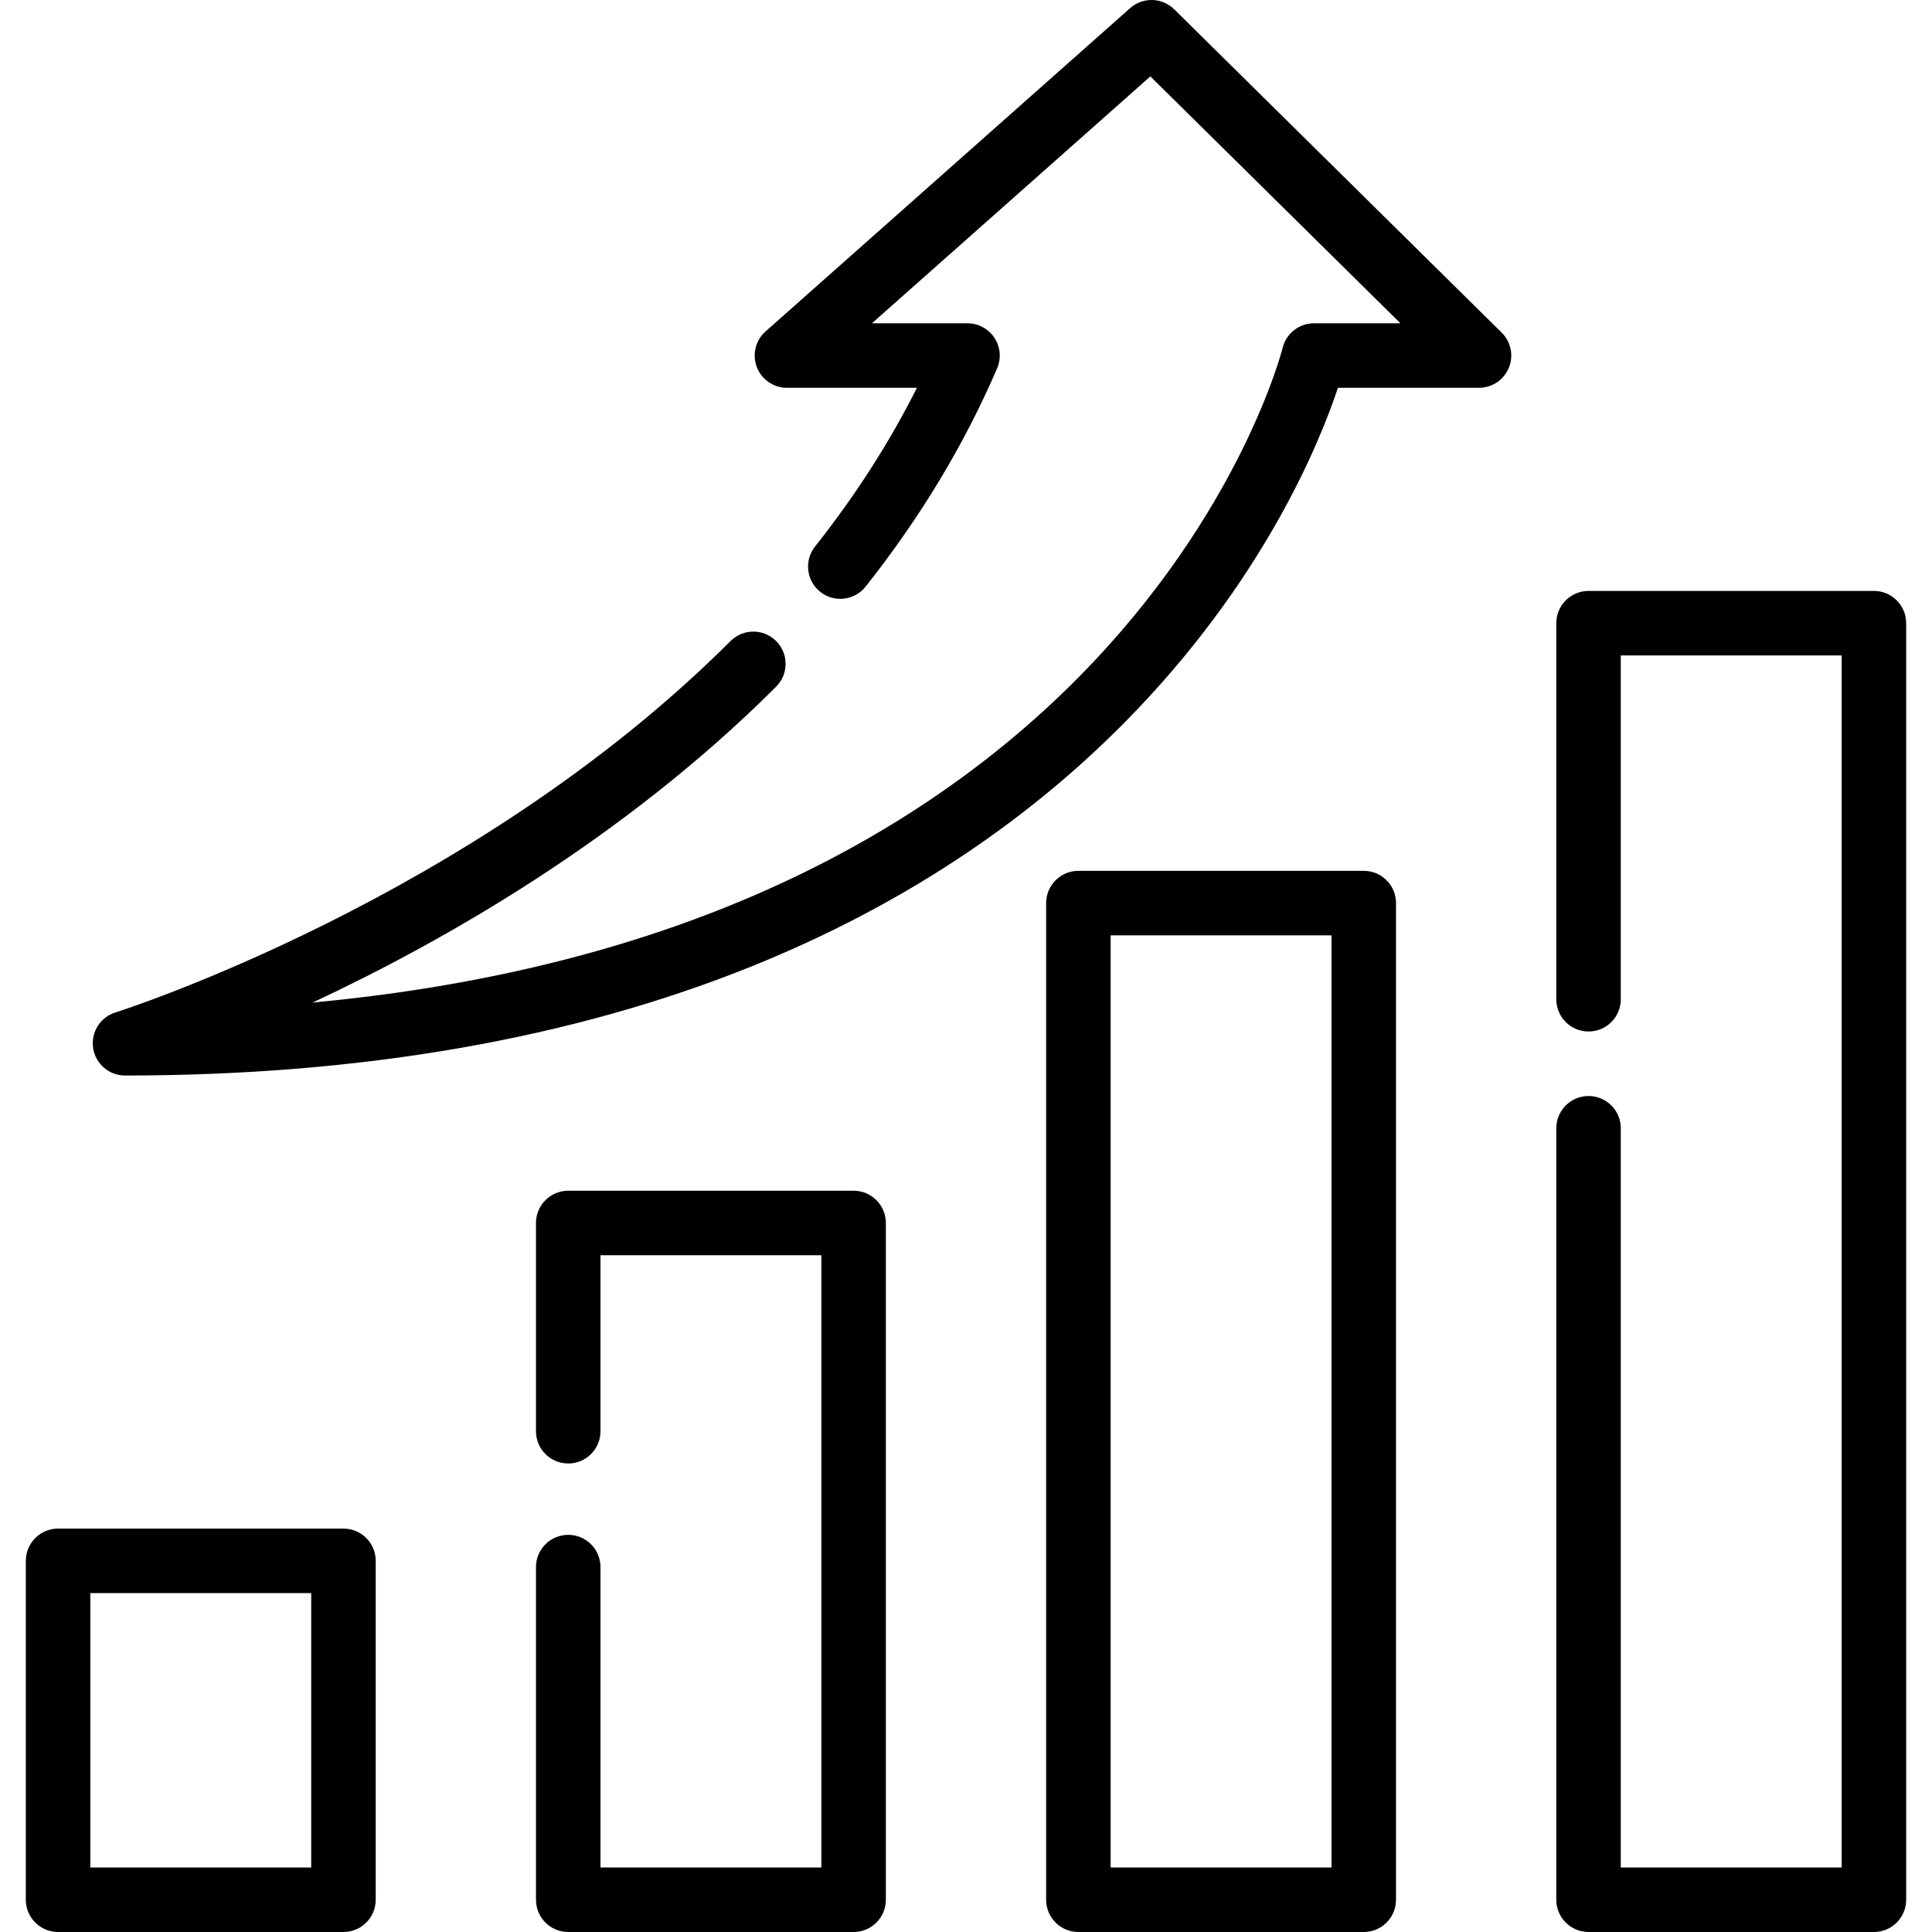
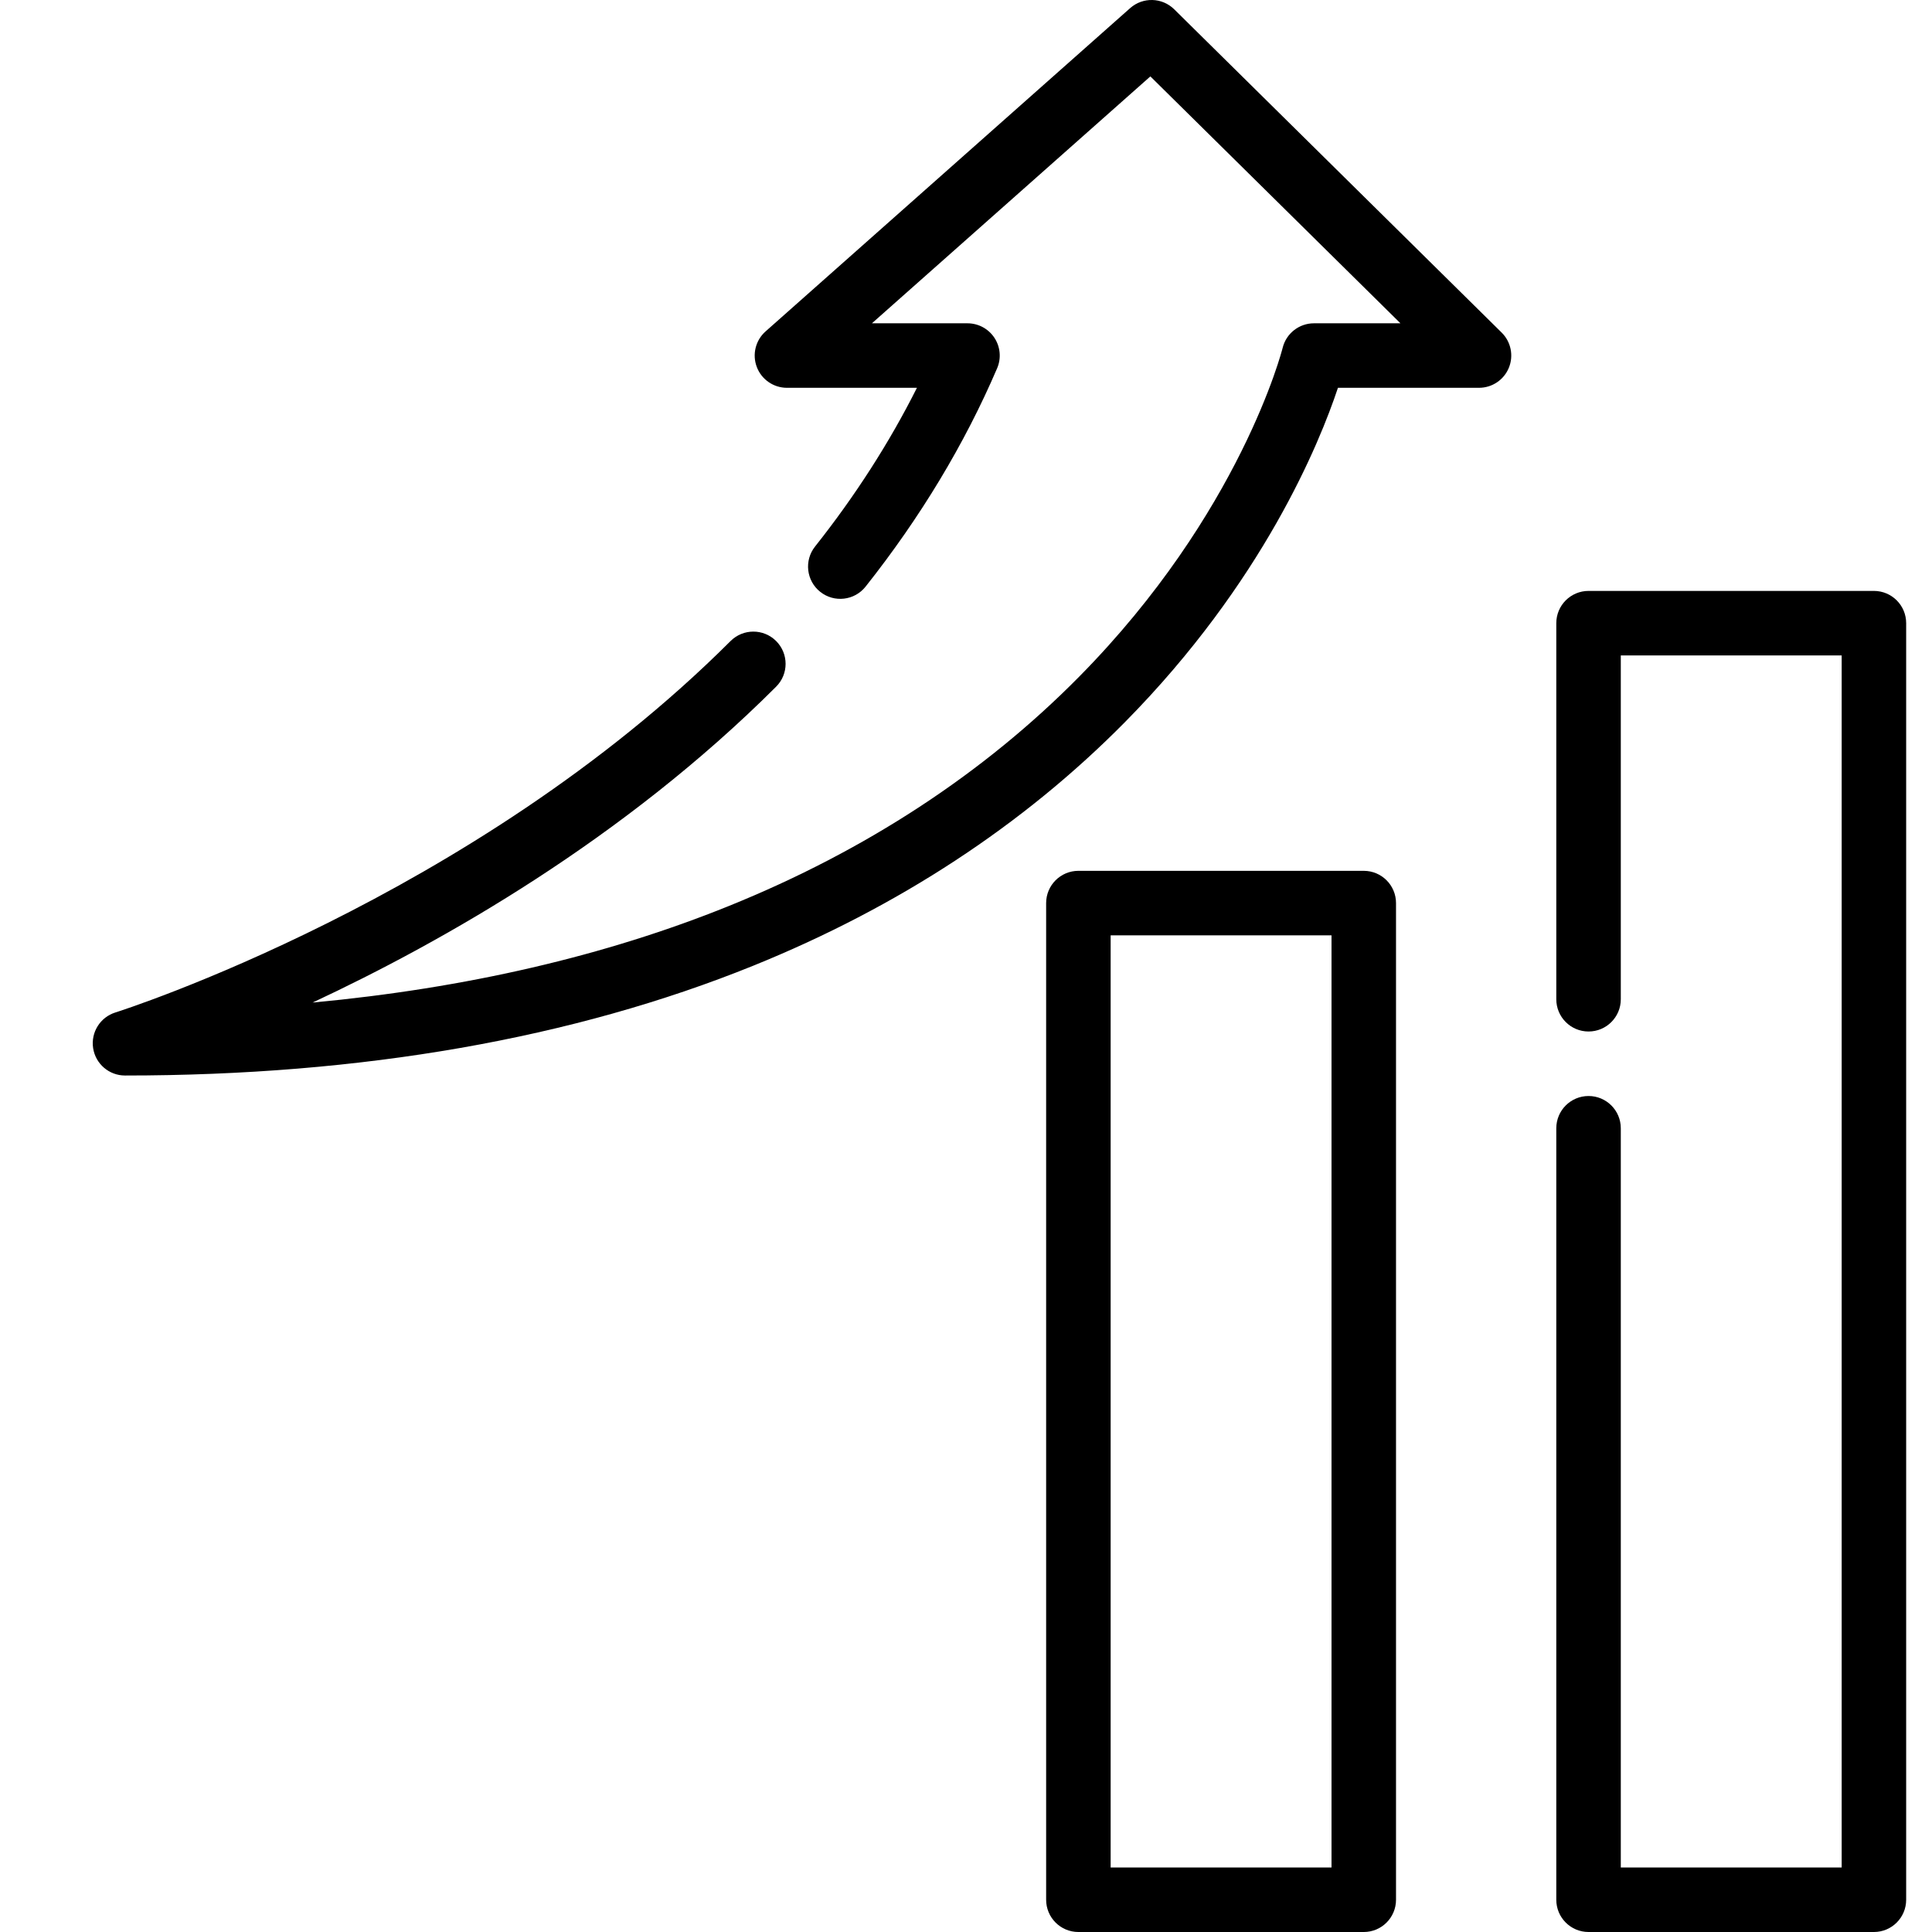
<svg xmlns="http://www.w3.org/2000/svg" fill="#000000" height="800px" width="800px" version="1.1" id="Layer_1" viewBox="0 0 512 512" xml:space="preserve">
  <g>
    <g>
      <path d="M361.412,230.78h-75.627c-4.721,0-8.547,3.827-8.547,8.547v264.127c0,4.72,3.826,8.547,8.547,8.547h75.627    c4.721,0,8.547-3.827,8.547-8.547V239.327C369.958,234.606,366.133,230.78,361.412,230.78z M352.865,494.907h-58.533V247.873    h58.533V494.907z" />
    </g>
  </g>
  <g>
    <g>
      <path d="M496.607,156.599h-75.626c-4.721,0-8.547,3.827-8.547,8.547v99.666c0,4.72,3.826,8.547,8.547,8.547    c4.721,0,8.547-3.827,8.547-8.547v-91.12h58.532v321.214h-58.532V299.001c0-4.72-3.826-8.547-8.547-8.547    c-4.721,0-8.547,3.827-8.547,8.547v204.453c0,4.72,3.826,8.547,8.547,8.547h75.626c4.721,0,8.547-3.827,8.547-8.547V165.146    C505.154,160.426,501.327,156.599,496.607,156.599z" />
    </g>
  </g>
  <g>
    <g>
-       <path d="M226.215,315.555h-75.627c-4.72,0-8.547,3.827-8.547,8.547v55.194c0,4.72,3.827,8.547,8.547,8.547    s8.547-3.827,8.547-8.547v-46.647h58.533v162.258h-58.533v-79.611c0-4.72-3.827-8.547-8.547-8.547s-8.547,3.827-8.547,8.547    v88.158c0,4.72,3.827,8.547,8.547,8.547h75.627c4.72,0,8.547-3.827,8.547-8.547V324.102    C234.762,319.382,230.936,315.555,226.215,315.555z" />
-     </g>
+       </g>
  </g>
  <g>
    <g>
      <path d="M397.959,88.143L311.178,2.465c-3.203-3.162-8.309-3.299-11.675-0.312L202.88,87.831c-2.656,2.355-3.581,6.108-2.32,9.428    c1.26,3.318,4.441,5.514,7.991,5.514h34.445c-7.277,14.495-16.329,28.601-27.005,42.071c-2.932,3.699-2.31,9.074,1.389,12.007    c3.699,2.933,9.074,2.31,12.007-1.389c14.522-18.32,26.251-37.79,34.863-57.867c1.133-2.64,0.863-5.674-0.719-8.074    c-1.582-2.399-4.262-3.843-7.136-3.843h-25.324l73.788-65.43l66.272,65.43h-22.917c-3.936,0-7.363,2.687-8.301,6.509    c-0.106,0.433-11.114,43.776-53.939,87.157c-25.291,25.621-56.5,46.054-92.762,60.73c-32.755,13.258-69.726,21.826-110.367,25.612    c34.625-16.185,82.418-43.326,122.839-83.711c3.34-3.337,3.342-8.747,0.006-12.086c-3.337-3.34-8.749-3.341-12.086-0.006    c-68.424,68.363-162.081,98.139-163.016,98.43c-4.034,1.256-6.545,5.269-5.91,9.446c0.635,4.175,4.226,7.263,8.45,7.263    c62.773,0,118.791-9.791,166.498-29.101c38.432-15.555,71.577-37.279,98.513-64.566c36.584-37.06,51.563-73.952,56.43-88.583    h37.385c3.467,0,6.59-2.095,7.906-5.301C401.177,94.264,400.426,90.578,397.959,88.143z" />
    </g>
  </g>
  <g>
    <g>
-       <path d="M91.02,405.09H15.394c-4.72,0-8.547,3.827-8.547,8.547v89.817c0,4.72,3.827,8.547,8.547,8.547h75.626    c4.72,0,8.547-3.827,8.547-8.547v-89.817C99.567,408.916,95.741,405.09,91.02,405.09z M23.94,494.907v-72.723h58.532v72.723H23.94    z" />
-     </g>
+       </g>
  </g>
</svg>